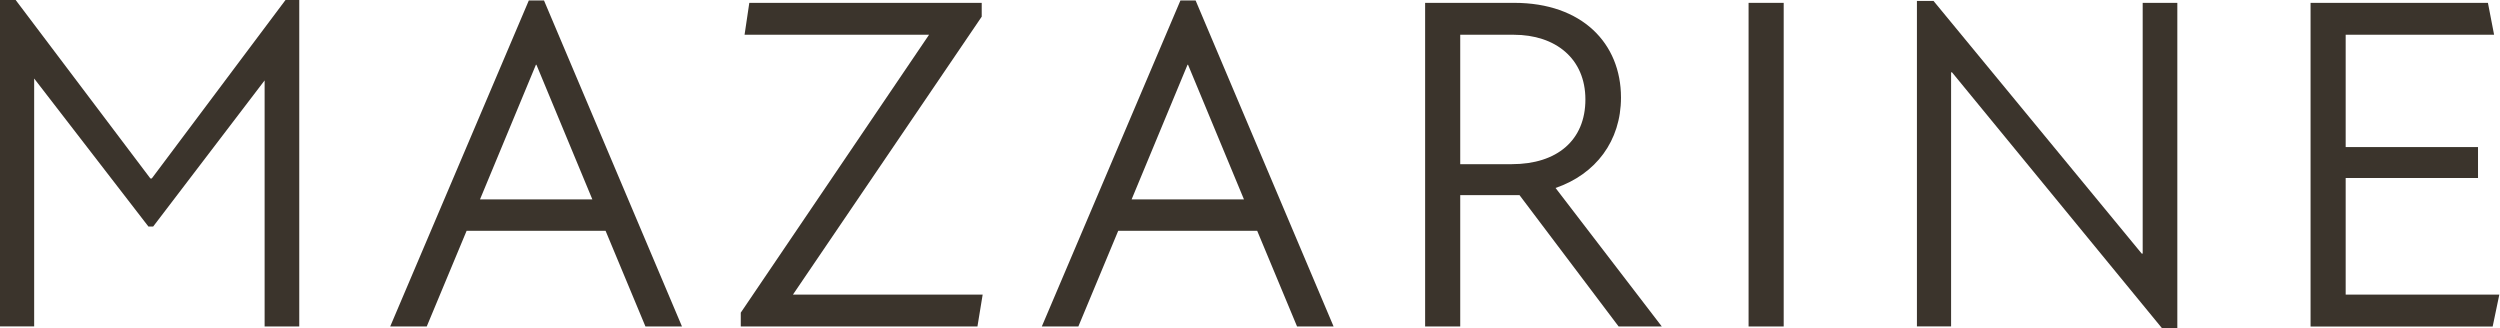
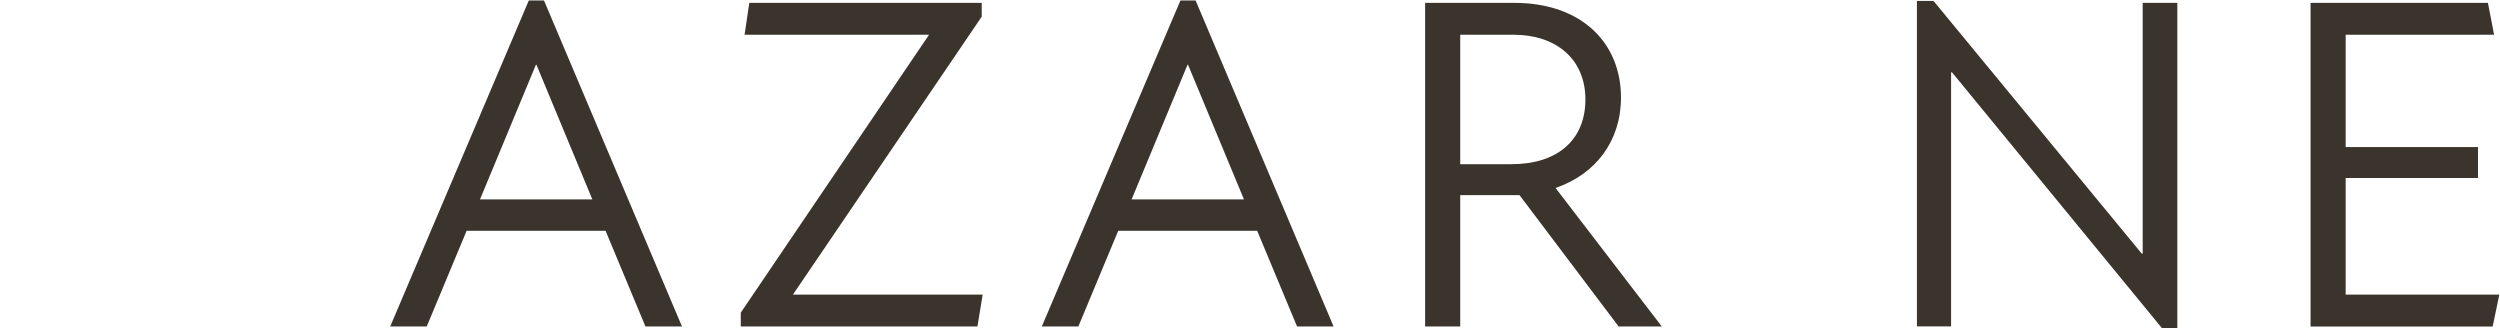
<svg xmlns="http://www.w3.org/2000/svg" fill="none" viewBox="0 0 807 106" height="106" width="807">
-   <path fill="#3B342C" d="M0 0H5.055L48.539 57.602H48.998L92.159 0H96.601V105.385H85.419V25.958L49.441 73.126H47.909L11.028 25.343V105.368H0V0Z" />
  <path fill="#3B342C" d="M170.702 0.154H175.604L220.143 105.385H208.349L195.482 74.509H150.62L137.753 105.385H125.959L170.702 0.154ZM191.211 64.365L173.153 20.886H173L154.943 64.365H191.228H191.211Z" />
  <path fill="#3B342C" d="M239.12 100.928L299.895 11.22H240.345L241.877 0.922H316.897V5.379L255.969 95.088H317.204L315.519 105.385H239.12V100.928Z" />
  <path fill="#3B342C" d="M381.043 0.154H385.944L430.483 105.385H418.689L405.823 74.509H360.96L348.094 105.385H336.299L381.043 0.154ZM401.551 64.365L383.493 20.886H383.34L365.283 64.365H401.568H401.551Z" />
  <path fill="#3B342C" d="M460.029 0.922H488.808C510.695 0.922 523.255 13.986 523.255 31.491C523.255 45.477 515.137 56.219 502.134 60.676L536.428 105.385H522.489L490.493 62.982H471.363V105.385H460.029V0.922ZM488.042 52.992C502.577 52.992 511.767 45.307 511.767 32.106C511.767 18.905 502.117 11.22 488.655 11.22H471.363V53.008H488.042V52.992Z" />
-   <path fill="#3B342C" d="M564.441 0.922H575.776V105.385H564.441V0.922Z" />
  <path fill="#3B342C" d="M630.119 23.345H629.812V105.368H618.784V0.307H624.145L691.354 81.87H691.66V0.922H702.842V106H697.94L630.119 23.362V23.345Z" />
  <path fill="#3B342C" d="M745.849 0.922H803.102L805.093 11.22H757.184V47.475H799.902V57.466H757.184V95.105H806.778L804.633 105.402H745.849V0.922Z" />
</svg>